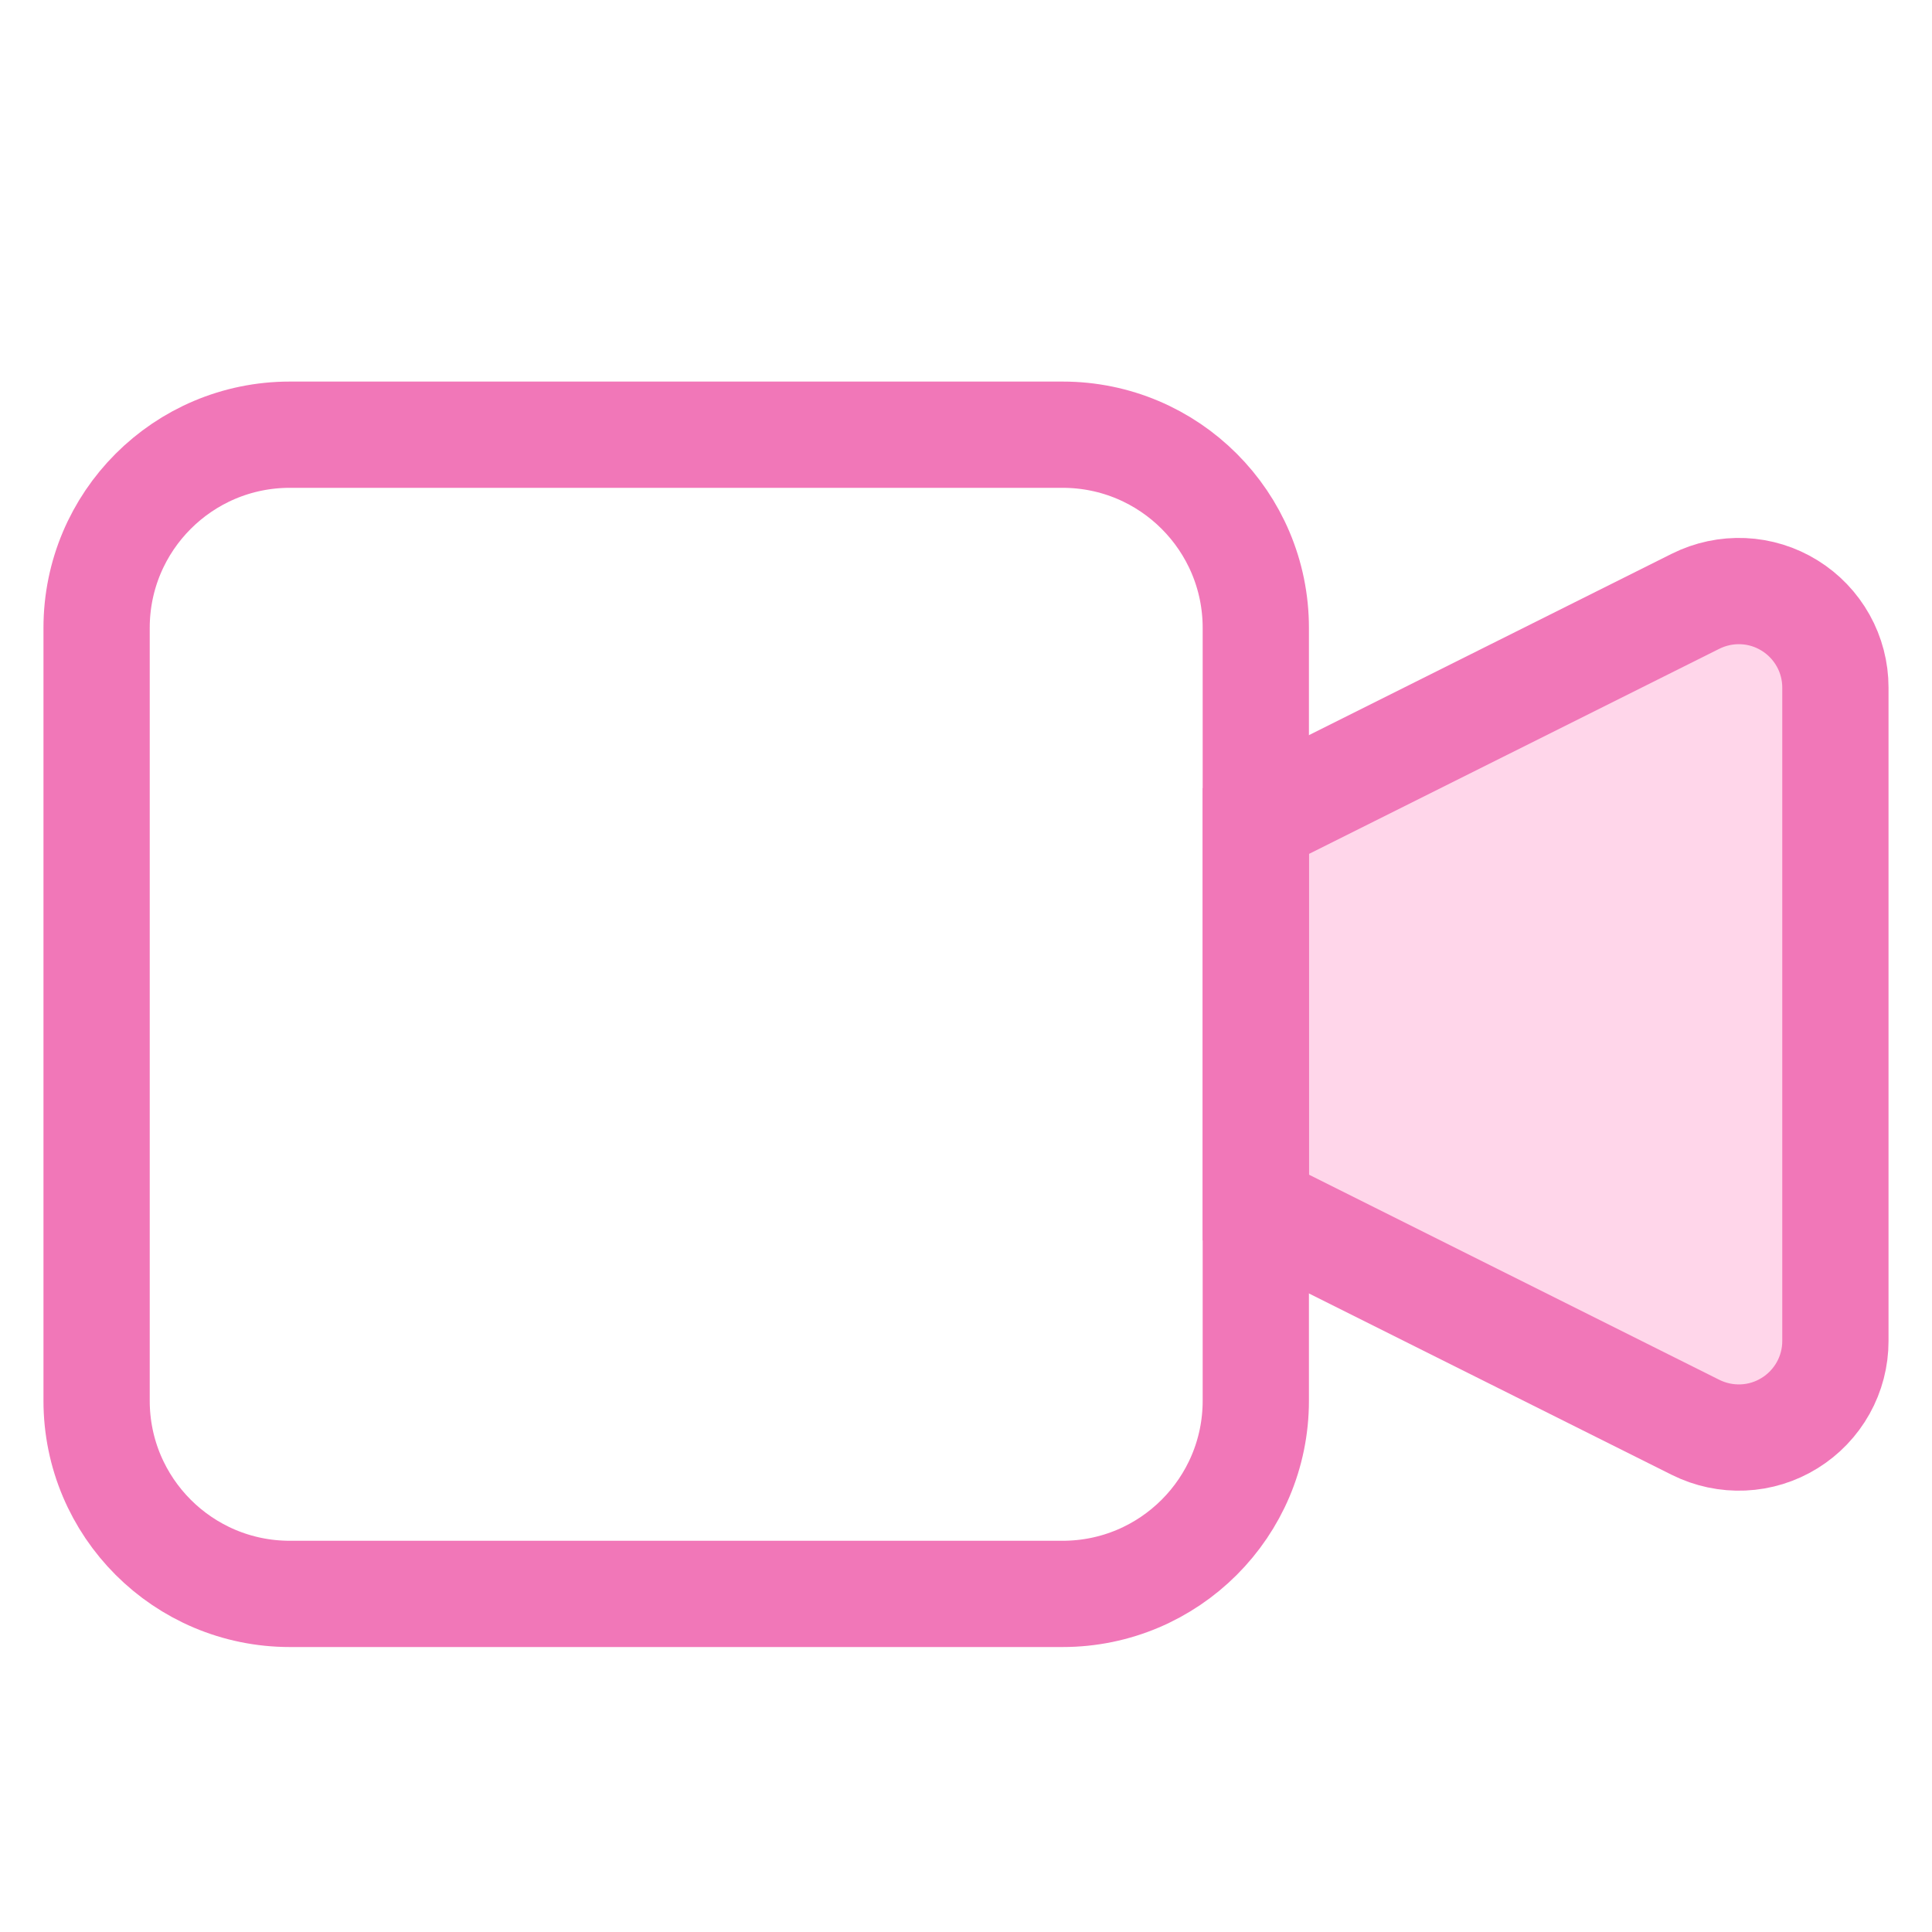
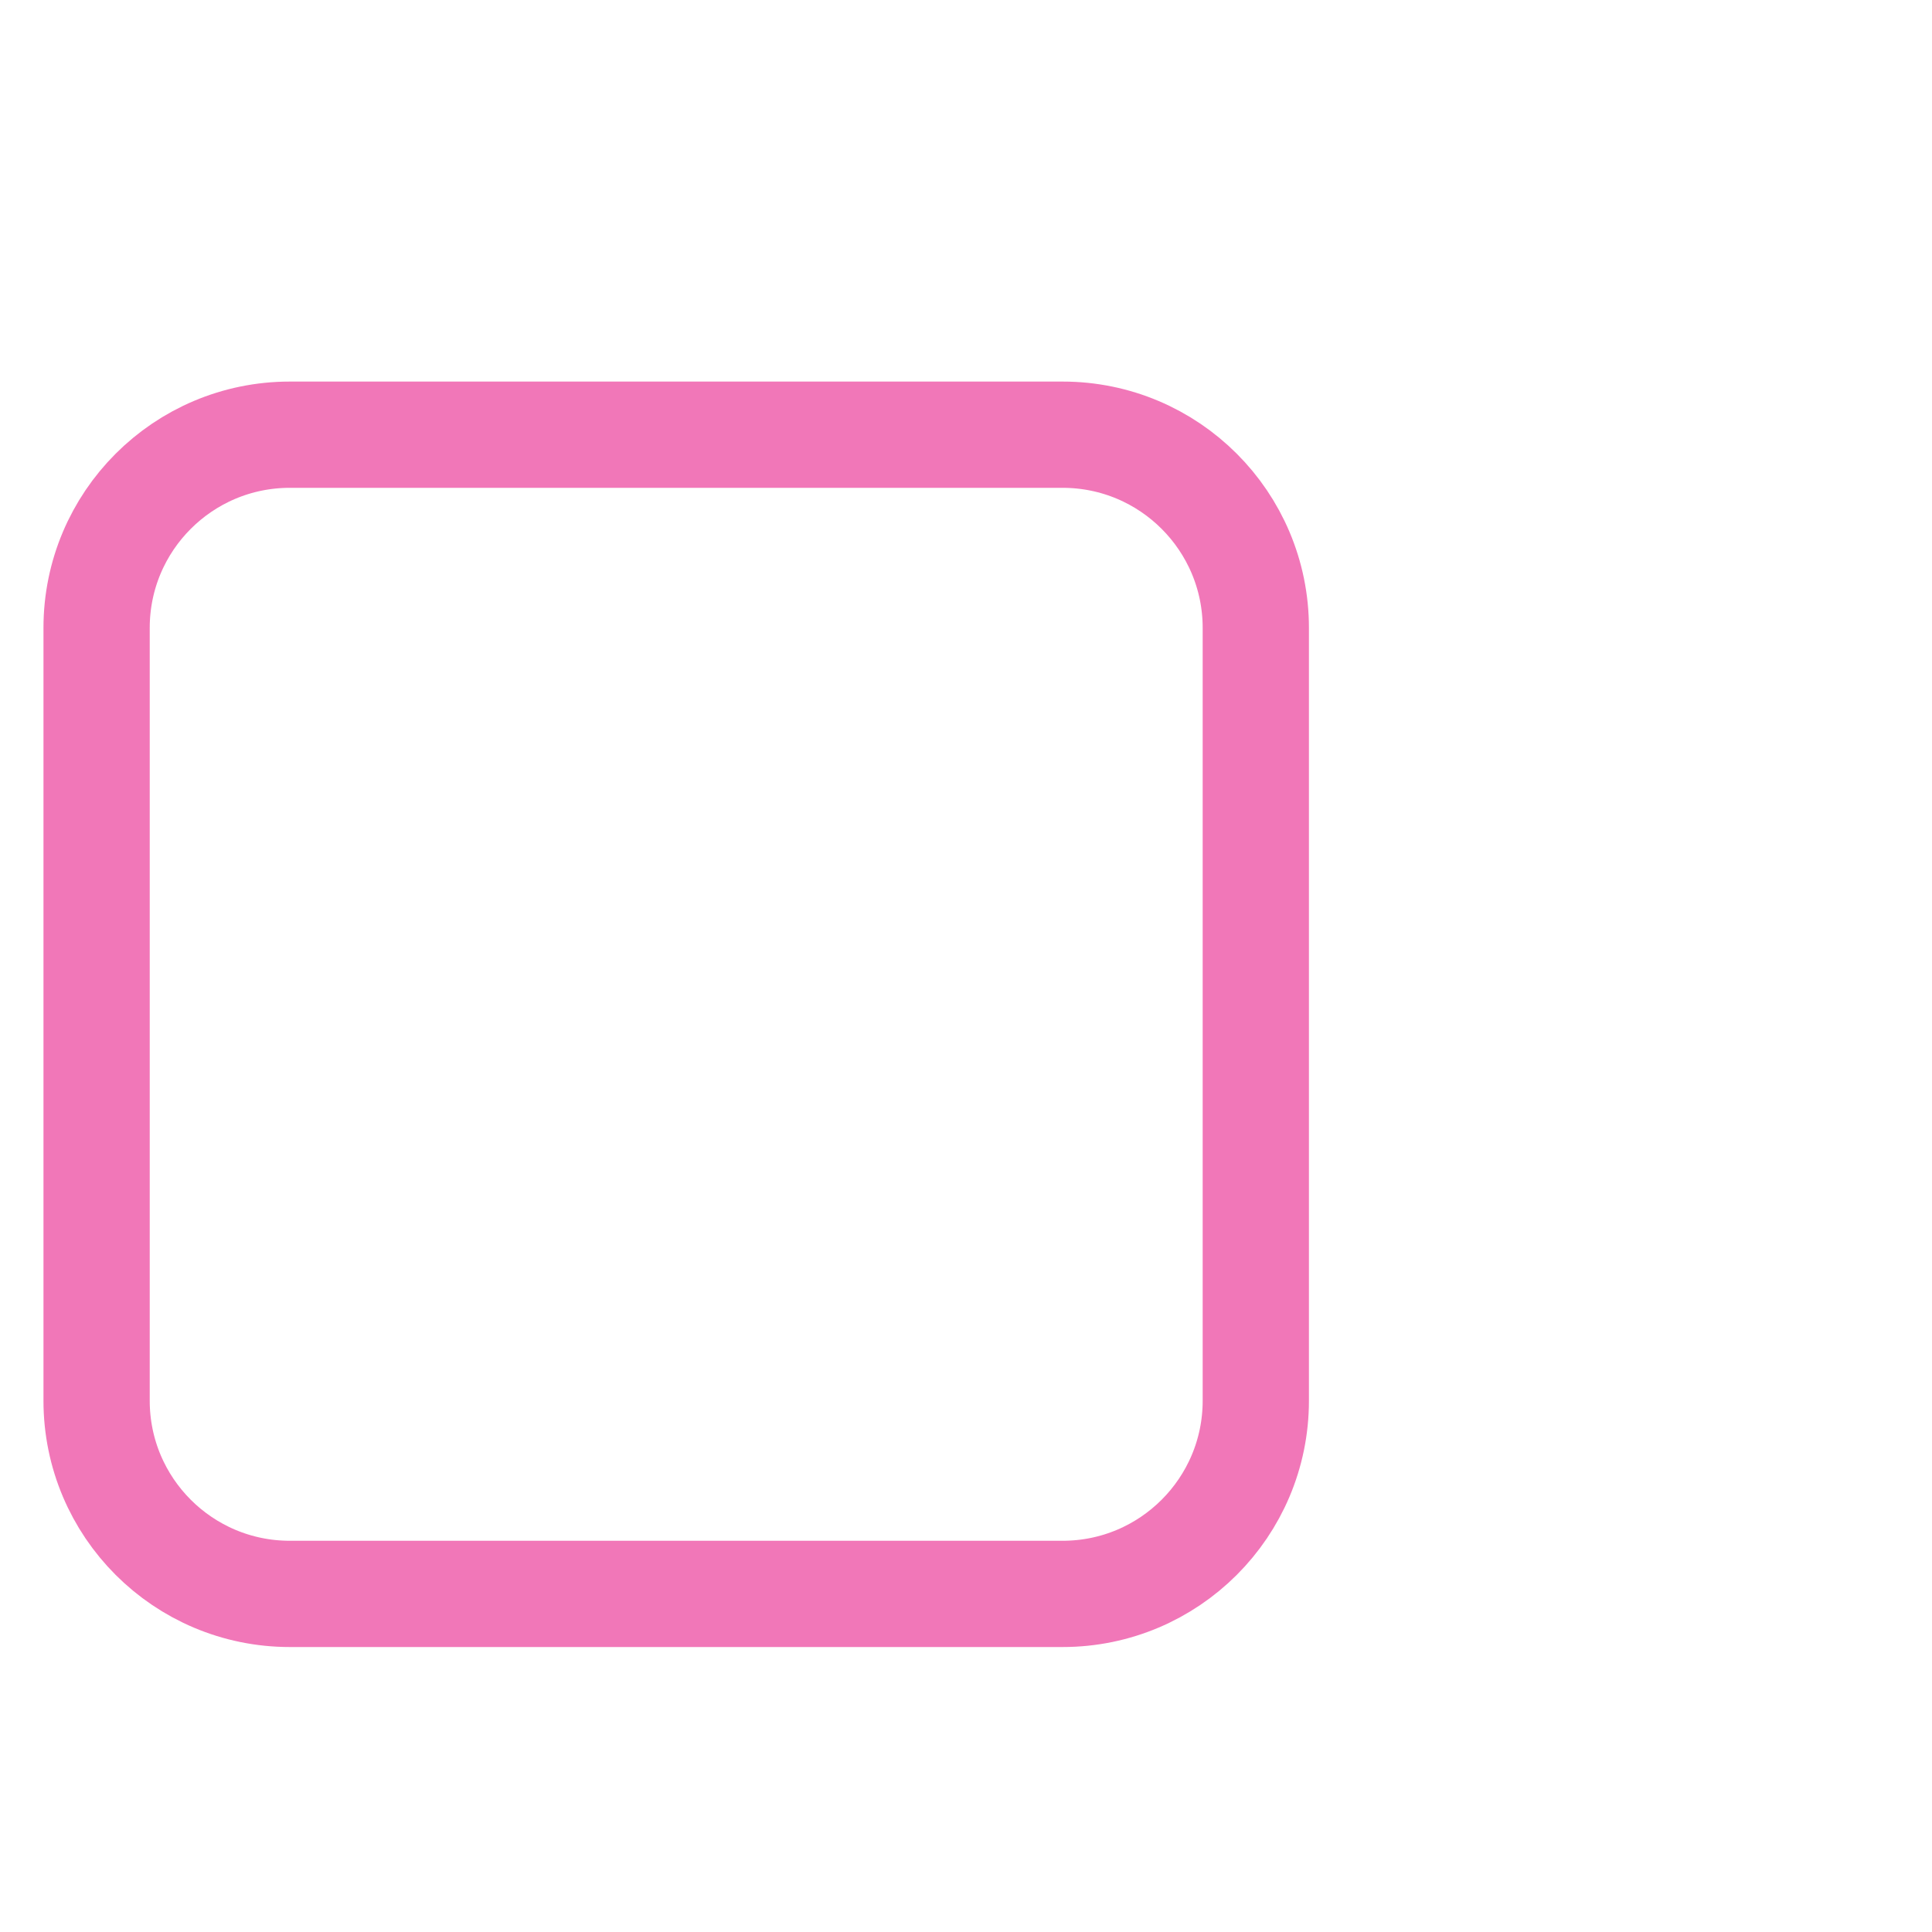
<svg xmlns="http://www.w3.org/2000/svg" width="40" height="40" viewBox="0 0 40 40">
-   <path d="M26,17l9.106,-4.552c0.305,-0.152 0.644,-0.224 0.984,-0.209c0.34,0.015 0.671,0.117 0.961,0.297c0.29,0.179 0.529,0.429 0.696,0.727c0.166,0.297 0.253,0.632 0.253,0.973l-0,13.528c-0,0.341 -0.087,0.676 -0.253,0.973c-0.167,0.298 -0.406,0.548 -0.696,0.727c-0.29,0.18 -0.621,0.282 -0.961,0.297c-0.34,0.015 -0.679,-0.057 -0.984,-0.209l-9.106,-4.552l-0,-8Z" fill="#ffd6ea" stroke="#f177b8" stroke-width="2.2" />
  <path d="M22,9l-16,0c-2.209,0 -4,1.791 -4,4l0,16c0,2.209 1.791,4 4,4l16,0c2.209,0 4,-1.791 4,-4l-0,-16c-0,-2.209 -1.791,-4 -4,-4Z" fill="none" stroke="#f177b8" stroke-width="2.2" />
</svg>